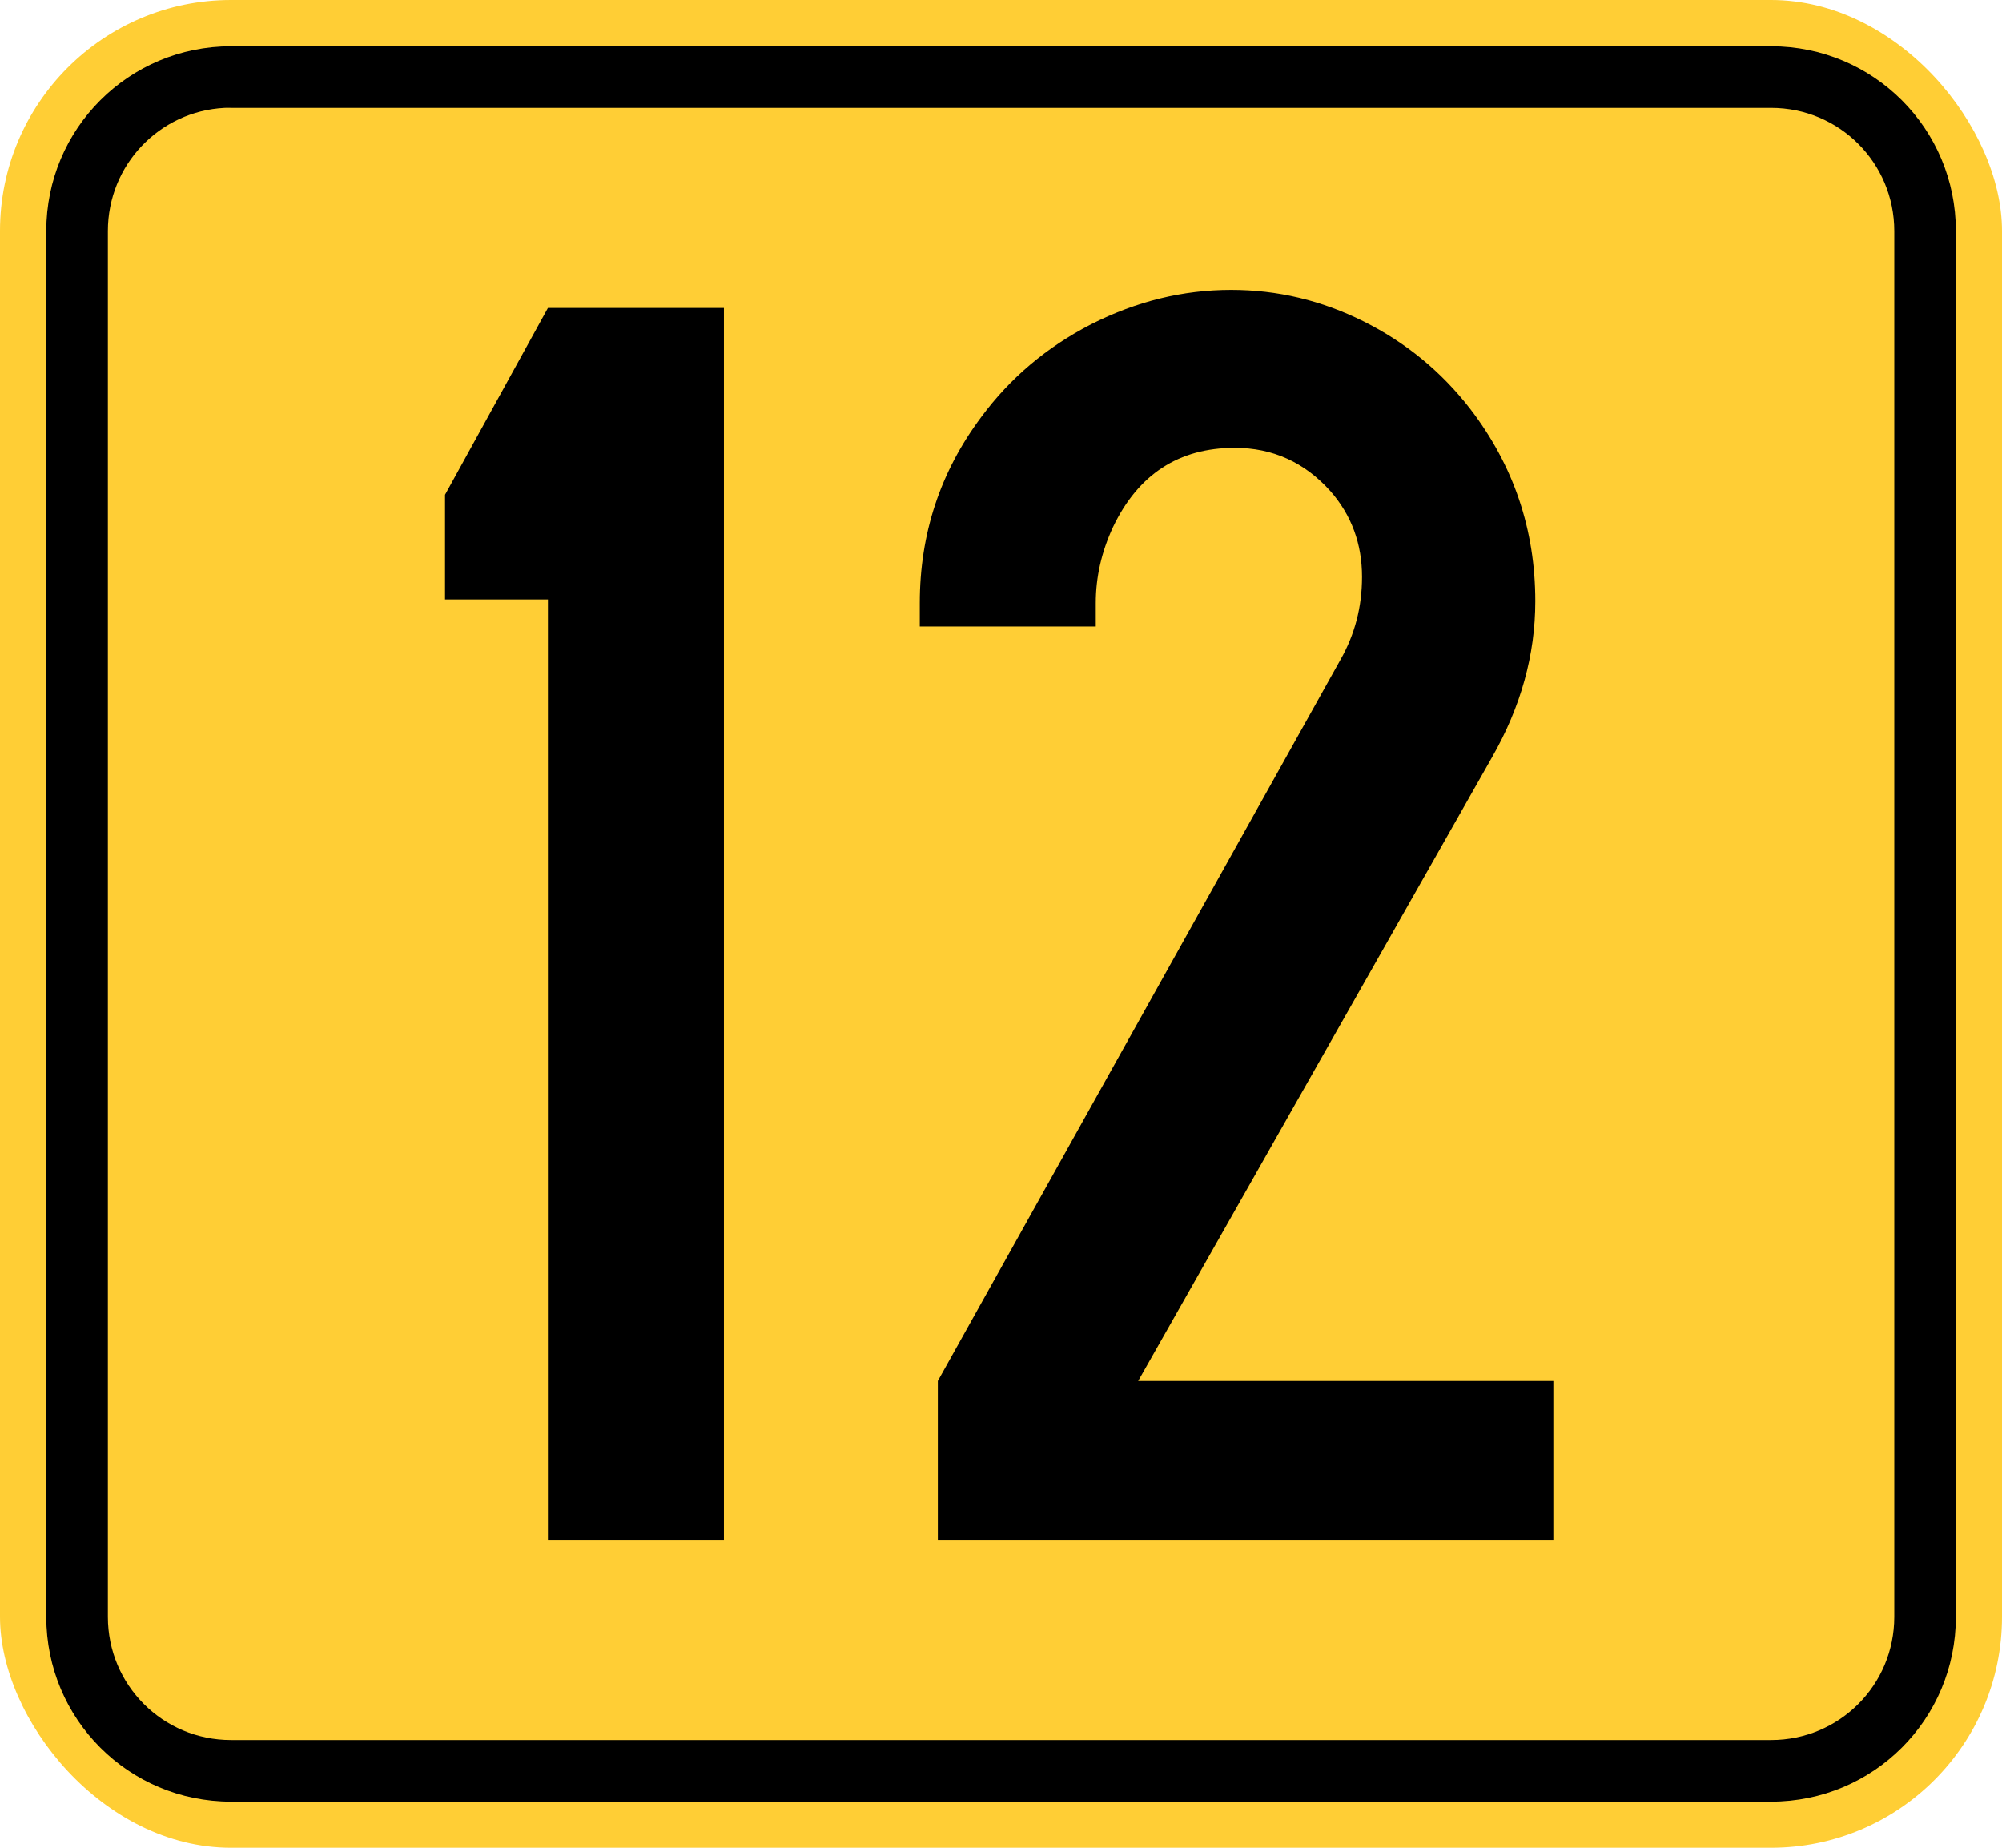
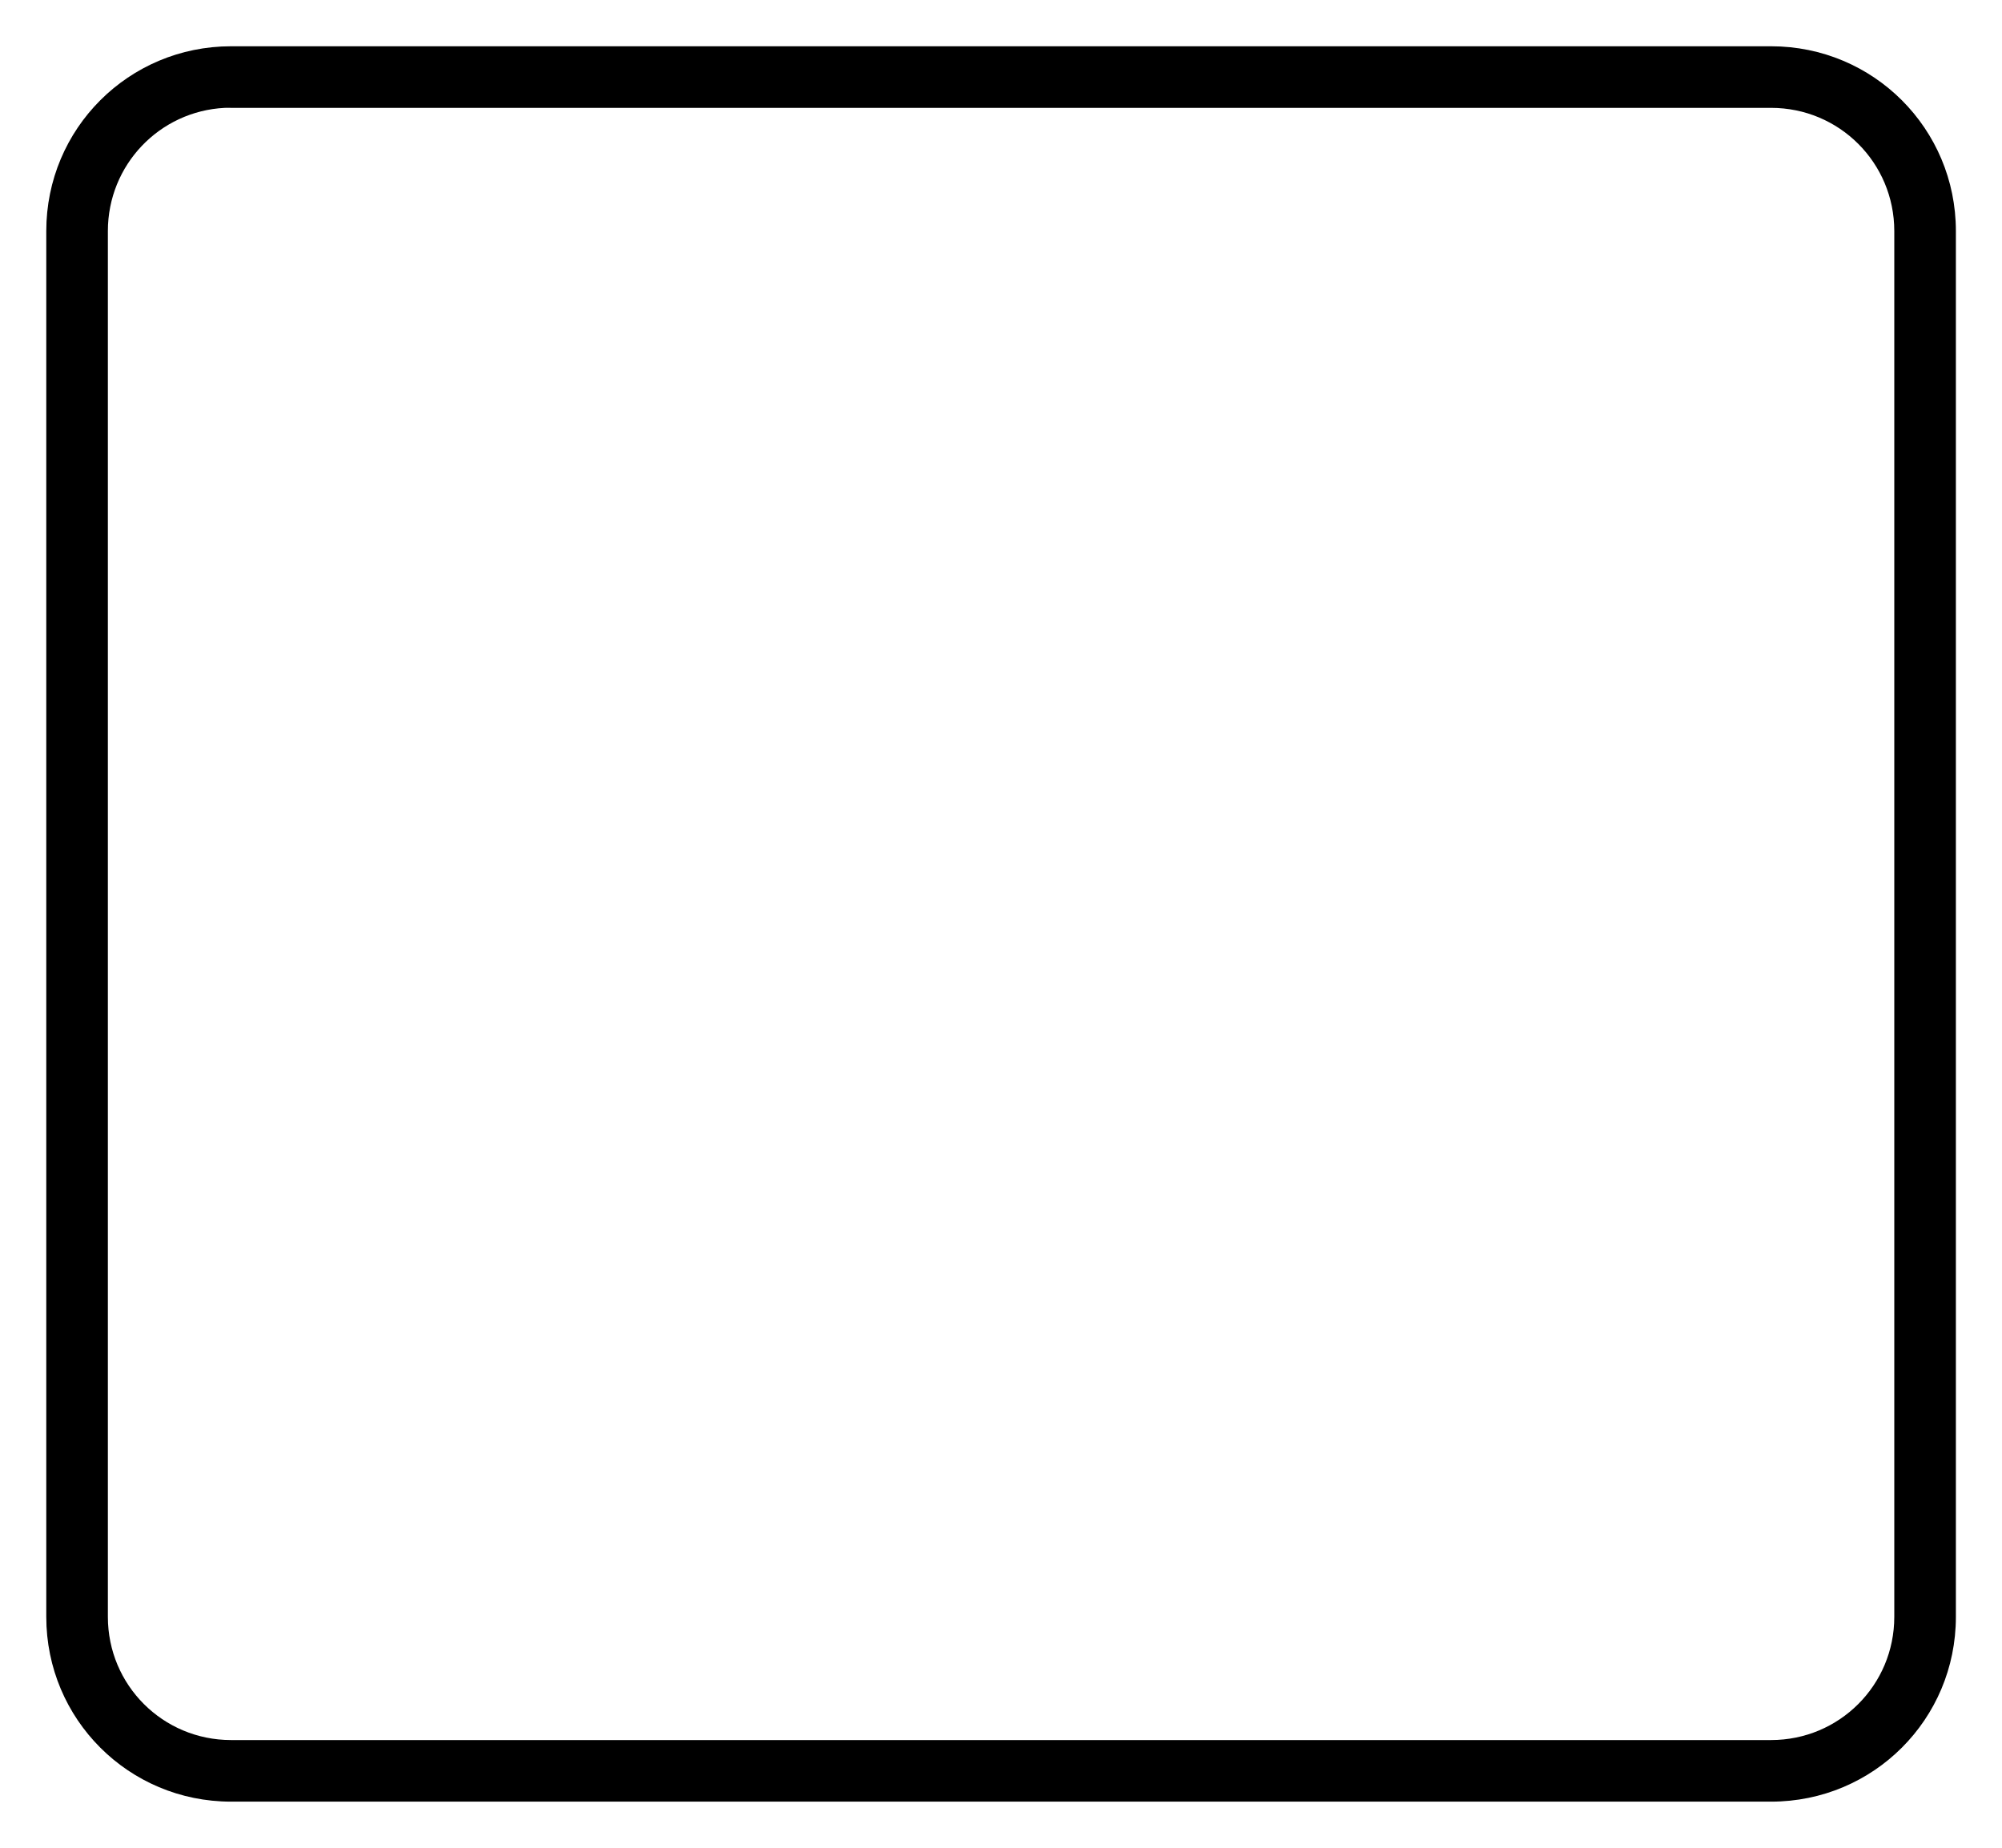
<svg xmlns="http://www.w3.org/2000/svg" version="1.1" width="325" height="300" id="svg2">
  <defs id="defs4" />
  <g transform="translate(-97.143,-172.362)" id="g2992">
-     <rect width="325" height="300" rx="37.5" ry="37.5" x="97.143" y="172.362" id="rect2985" style="fill:#ffce35;fill-opacity:1;stroke:none" />
    <path d="m 134.656,179.875 c -16.62,0 -30,13.38 -30,30 l 0,225 c 0,16.62 13.38,30 30,30 l 250,0 c 16.62,0 30,-13.38 30,-30 l 0,-225 c 0,-16.62 -13.38,-30 -30,-30 z m -1.031,10 c 0.342,-0.017 0.685,0 1.031,0 l 250,0 c 11.08,0 20,8.92 20,20 l 0,225 c 0,11.08 -8.92,20 -20,20 l -250,0 c -11.08,0 -20,-8.92 -20,-20 l 0,-225 c 0,-10.734 8.372,-19.466 18.969,-20 z" id="rect2987" style="fill:#000000;fill-opacity:1;stroke:none" />
  </g>
  <g id="text2990" style="font-size:300.073px;font-style:normal;font-variant:normal;font-weight:normal;font-stretch:normal;text-align:center;line-height:125%;letter-spacing:0px;word-spacing:0px;writing-mode:lr-tb;text-anchor:middle;fill:#000000;fill-opacity:1;stroke:none;font-family:SnvDRegCon;-inkscape-font-specification:SnvDRegCon">
-     <path d="m 117.518,50 0,200 -28.571,0 0,-152.674 -16.703,0 0,-16.996 16.703,-30.33 28.571,0" id="path3288" />
-     <path d="m 184.771,224.212 67.399,0 0,25.788 -99.927,0 0,-25.788 65.348,-117.07 c 2.344,-4.102 3.516,-8.596 3.516,-13.48 -9e-5,-5.372 -1.709,-10.012 -5.128,-13.919 -4.2,-4.688 -9.377,-7.033 -15.531,-7.033 -9.084,1.78e-4 -15.678,4.298 -19.78,12.894 -1.856,4.005 -2.784,8.108 -2.784,12.308 l 0,3.81 -28.571,0 0,-3.81 c -1e-5,-11.233 3.321,-21.294 9.963,-30.183 4.689,-6.349 10.647,-11.38 17.875,-15.092 7.326,-3.712 14.896,-5.568 22.711,-5.568 7.521,2.02e-4 14.701,1.71 21.538,5.128 6.838,3.419 12.601,8.156 17.289,14.212 7.033,9.182 10.549,19.585 10.549,31.209 -1.2e-4,8.694 -2.344,17.143 -7.033,25.348 l -57.436,101.245" id="path3290" />
-   </g>
+     </g>
</svg>